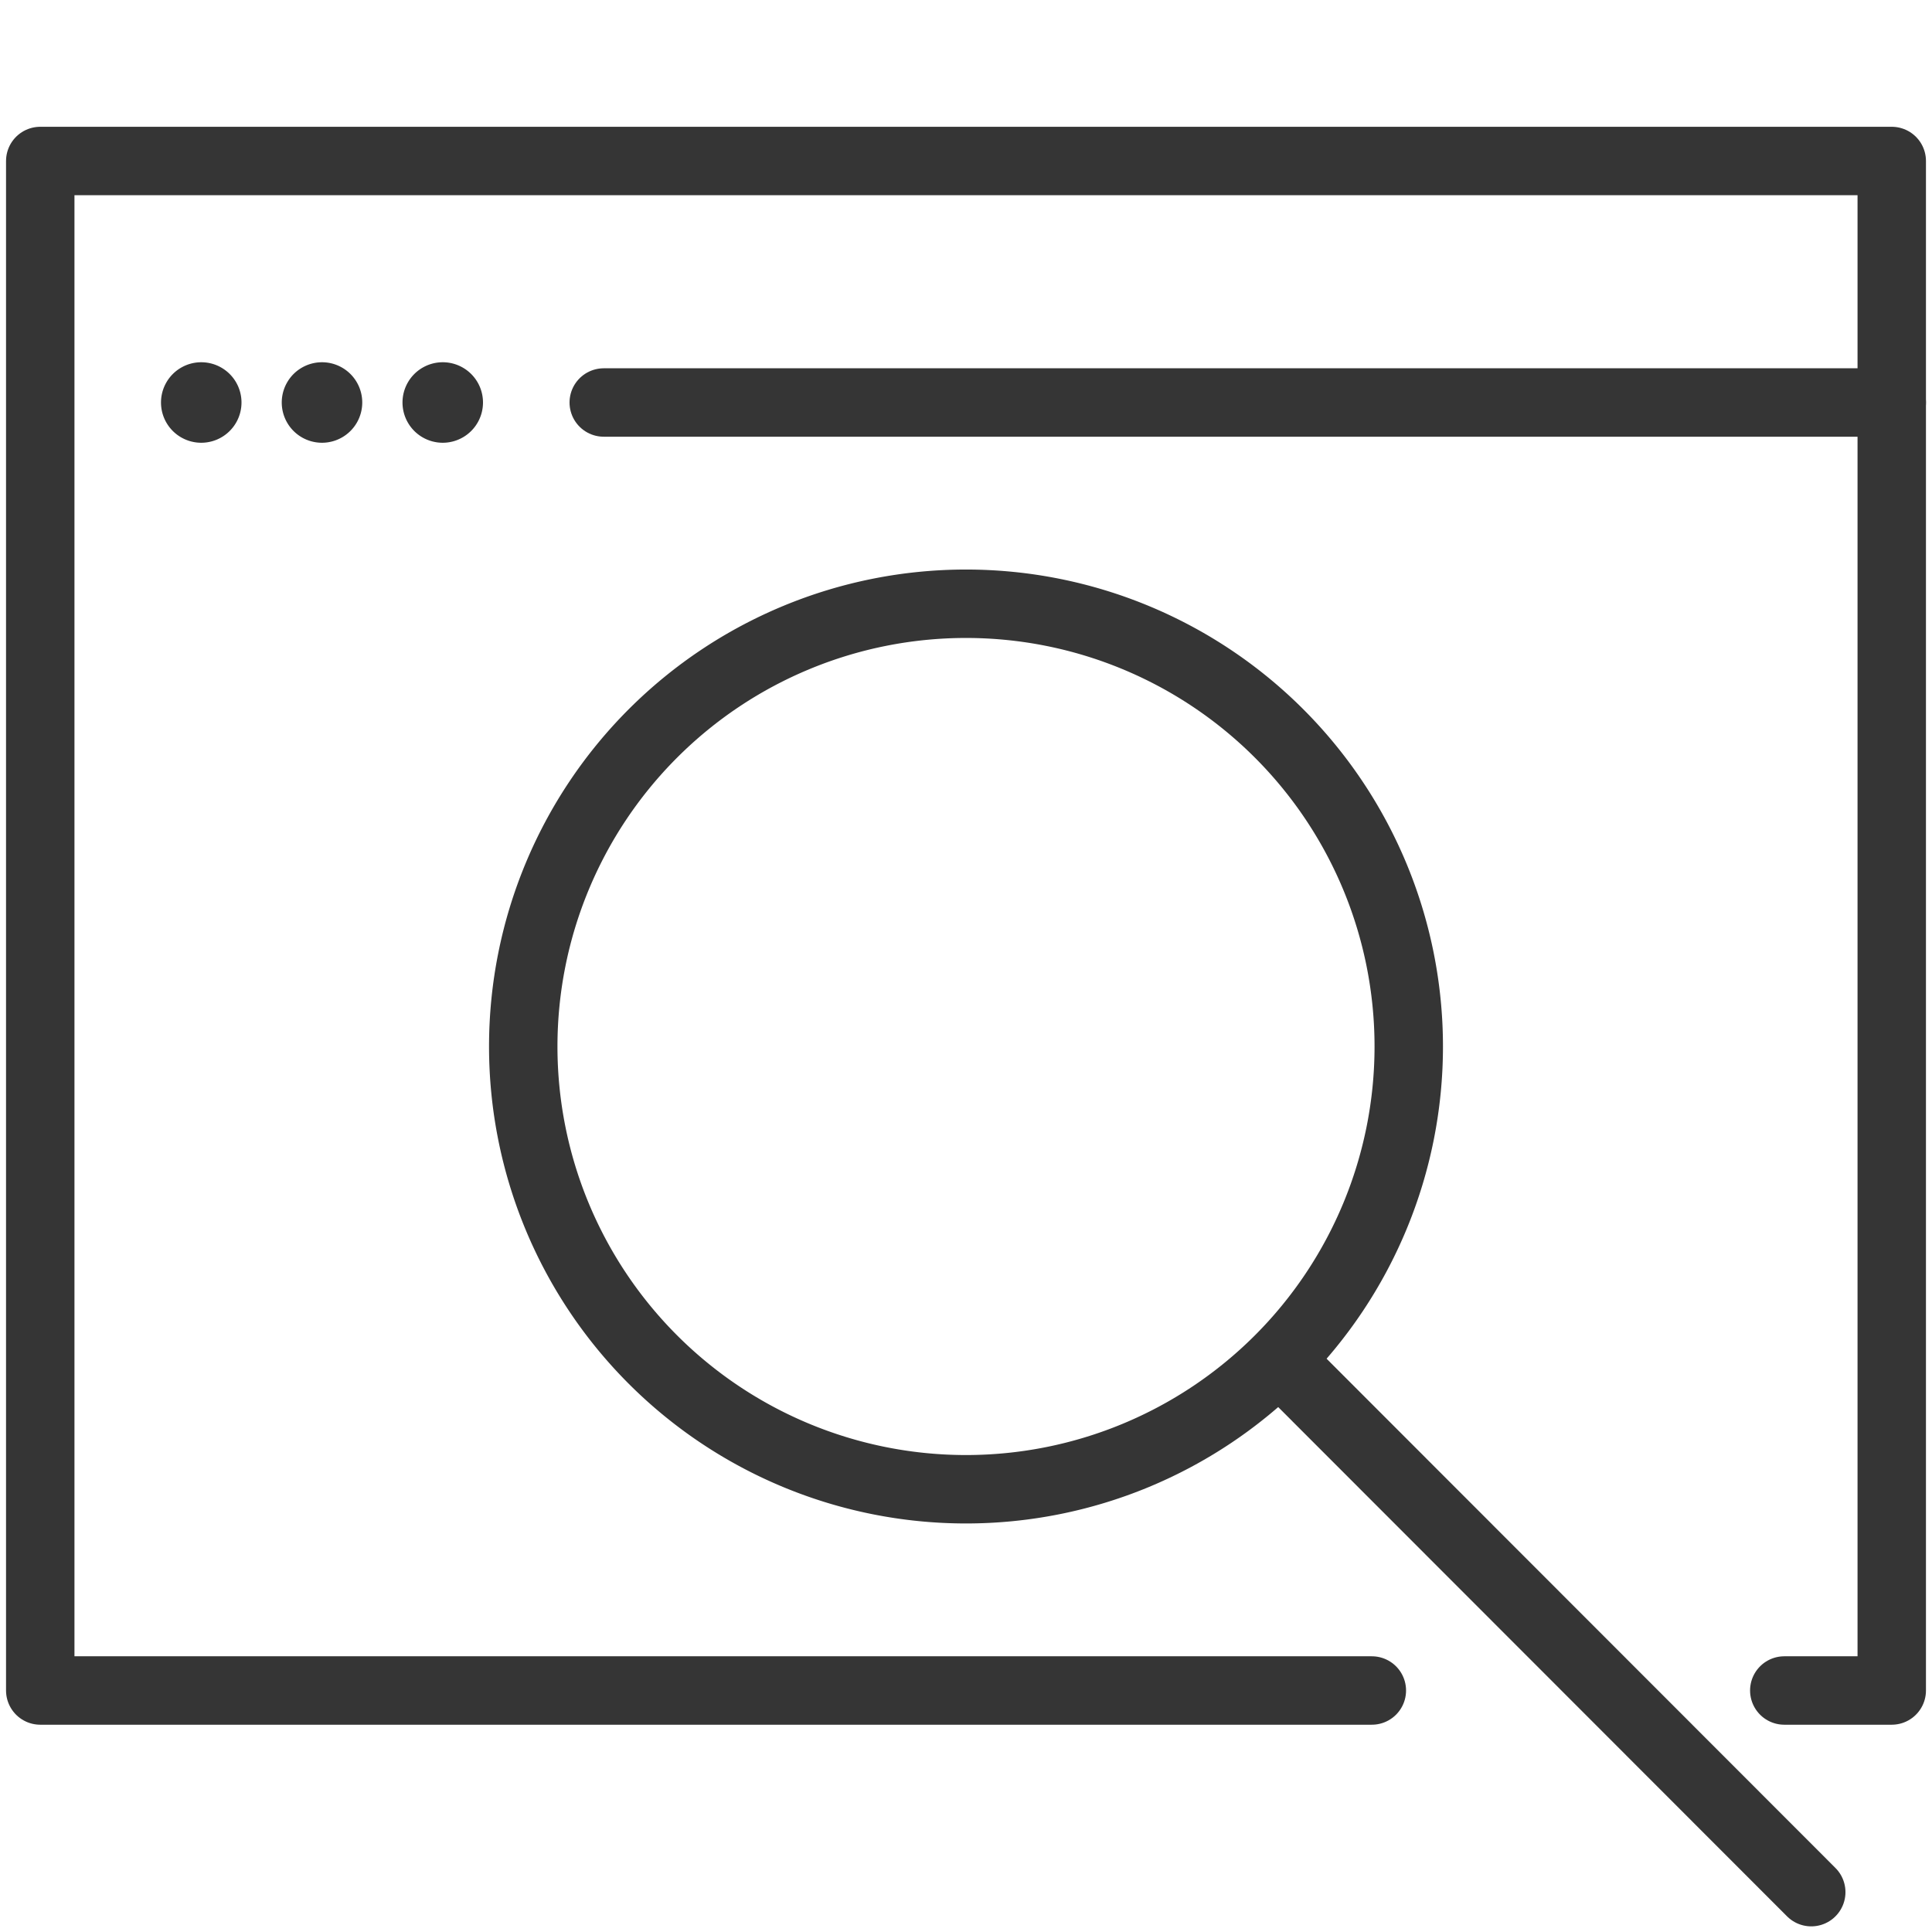
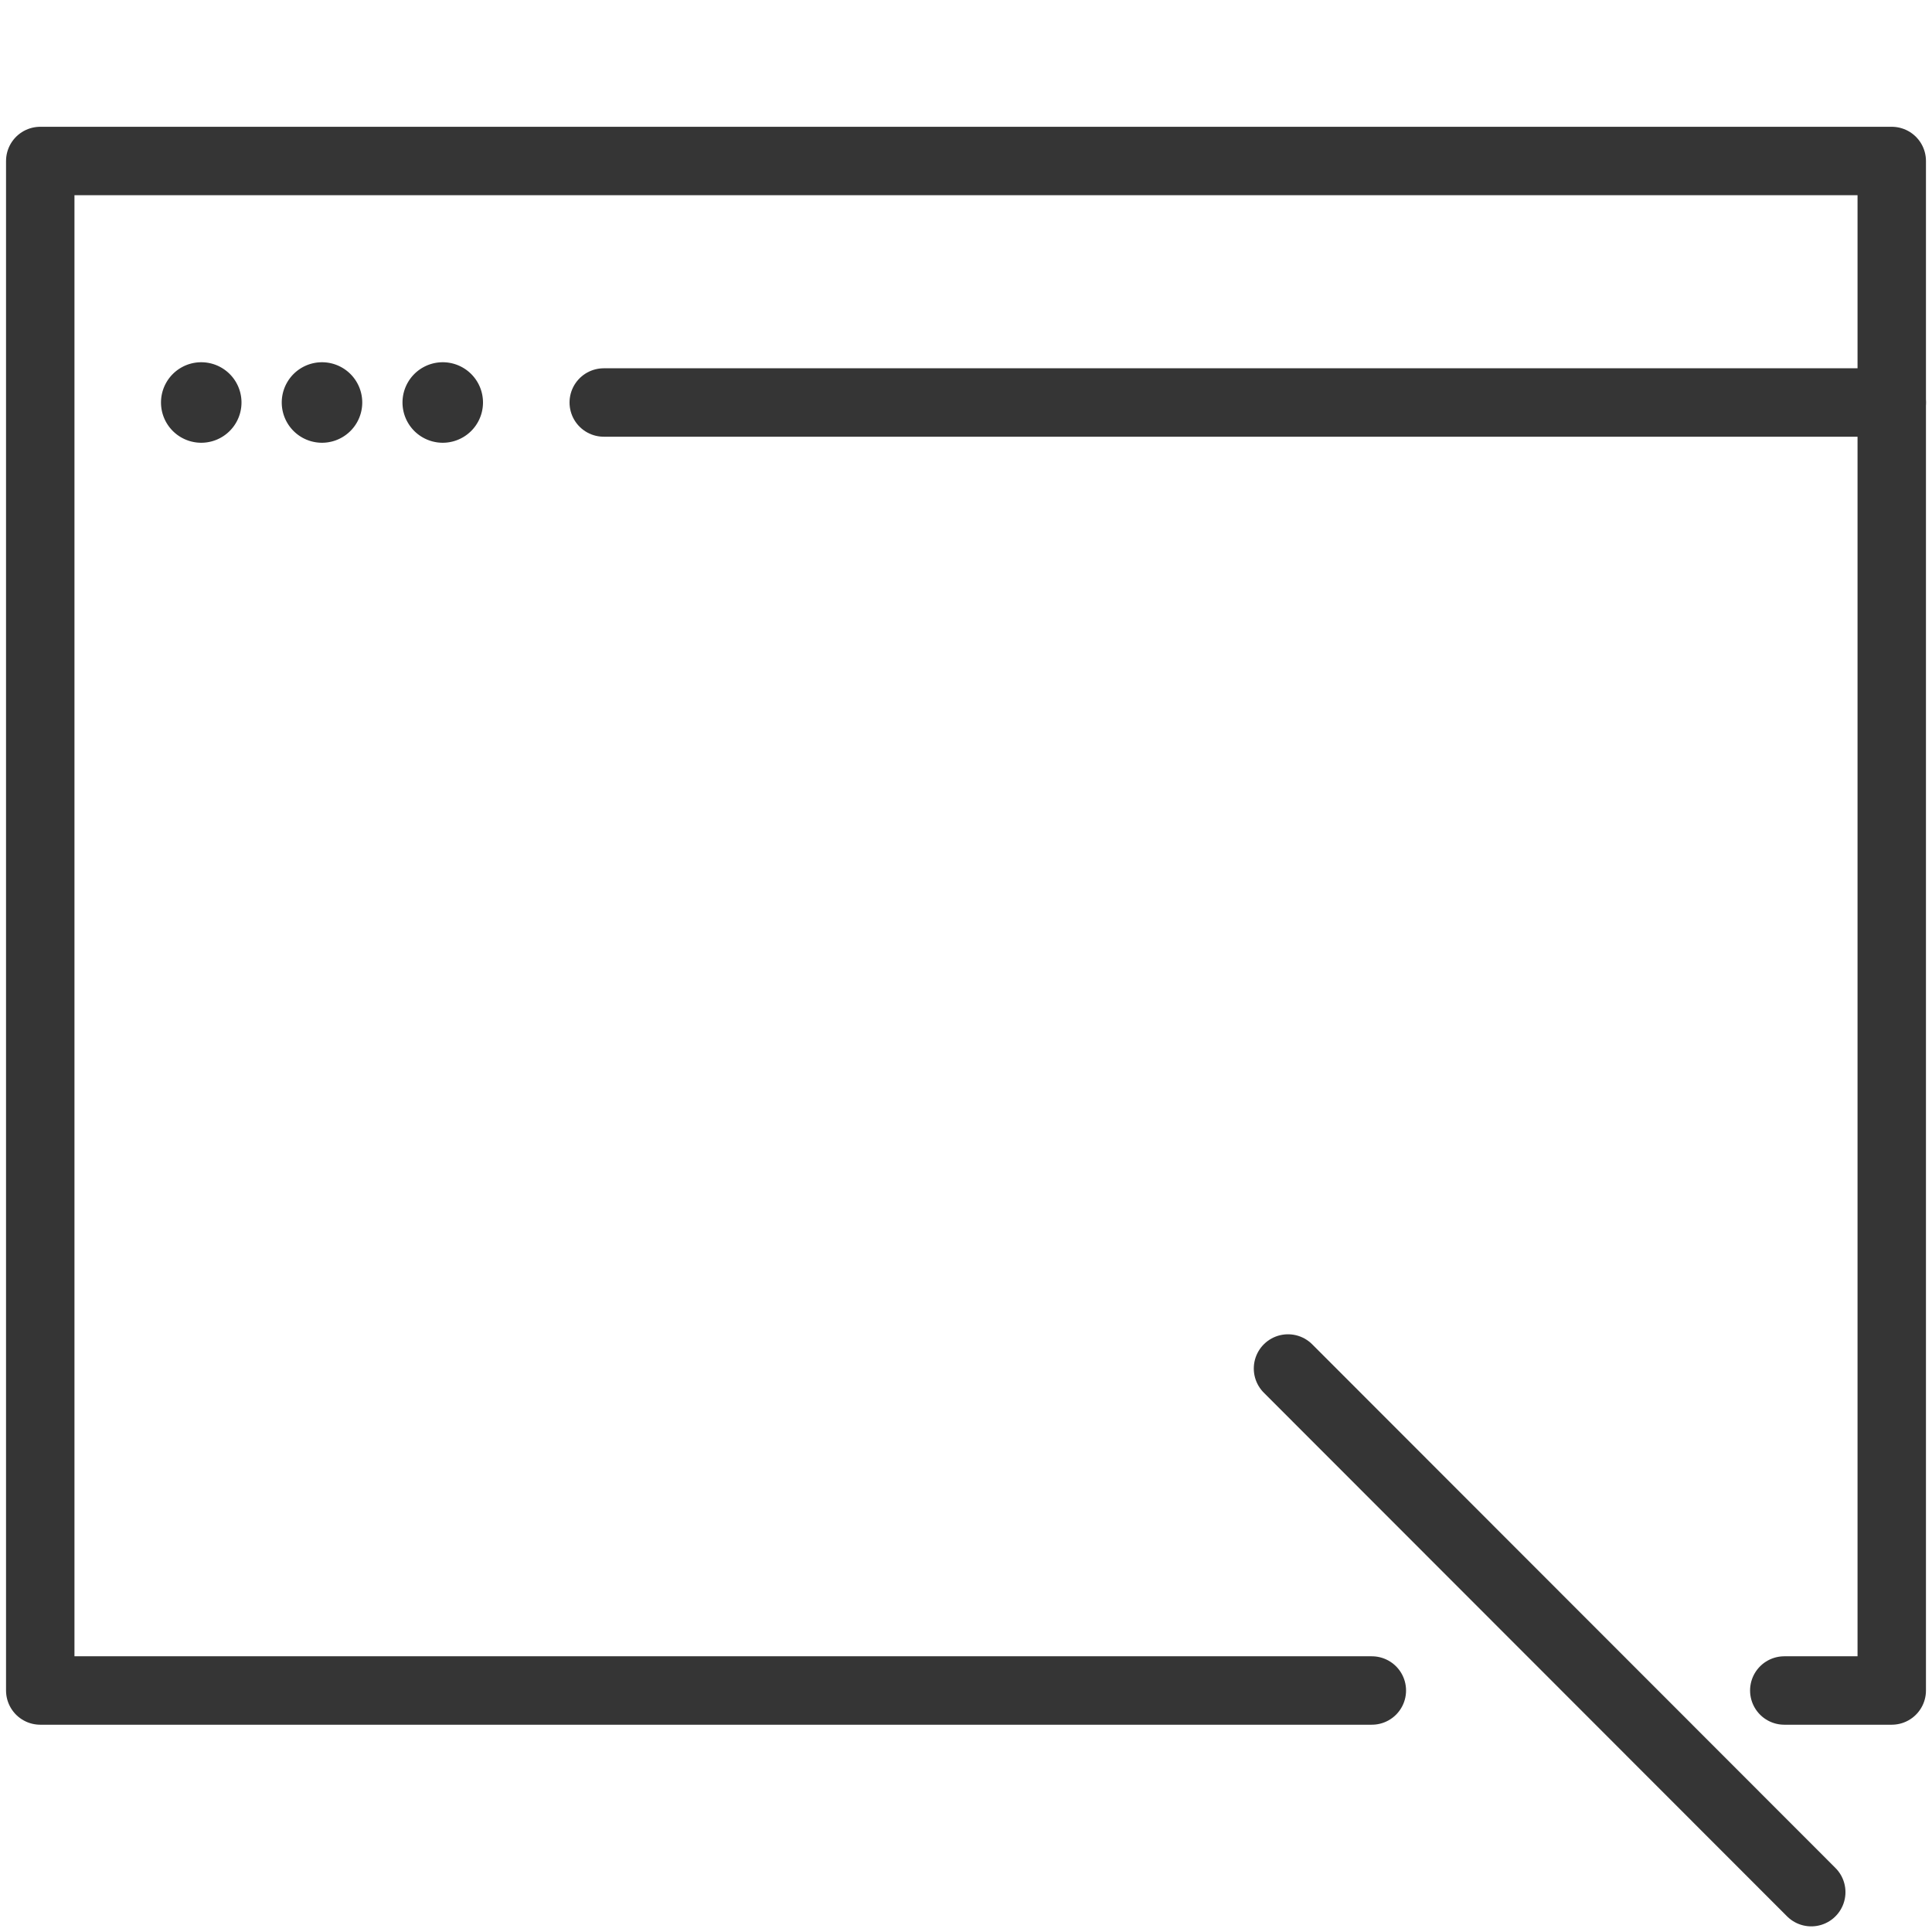
<svg xmlns="http://www.w3.org/2000/svg" viewBox="0 0 48 48">
  <path fill="none" stroke="#353535" stroke-linecap="round" stroke-linejoin="round" stroke-width="1.7" d="M34.083 42L1 42 1 4l46 0 0 38 -2.67 0" />
  <g fill="#353535">
    <path d="M5 9a1 1 0 1 0 0 2 1 1 0 1 0 0-2Z" />
-     <path d="M8 9a1 1 0 1 0 0 2 1 1 0 1 0 0-2Z" />
+     <path d="M8 9a1 1 0 1 0 0 2 1 1 0 1 0 0-2" />
    <path d="M11 9a1 1 0 1 0 0 2 1 1 0 1 0 0-2Z" />
  </g>
  <path fill="none" stroke="#353535" stroke-linecap="round" stroke-linejoin="round" stroke-width="1.7" d="M15 10l32 0" />
  <g stroke-width="1.7" fill="none" stroke="#353535">
-     <path d="M24 15a11 11 0 1 0 0 22 11 11 0 1 0 0-22Z" />
    <path fill="none" stroke="#353535" stroke-linecap="round" stroke-linejoin="round" stroke-width="1.7" d="M32 34l13 13.01" />
  </g>
</svg>